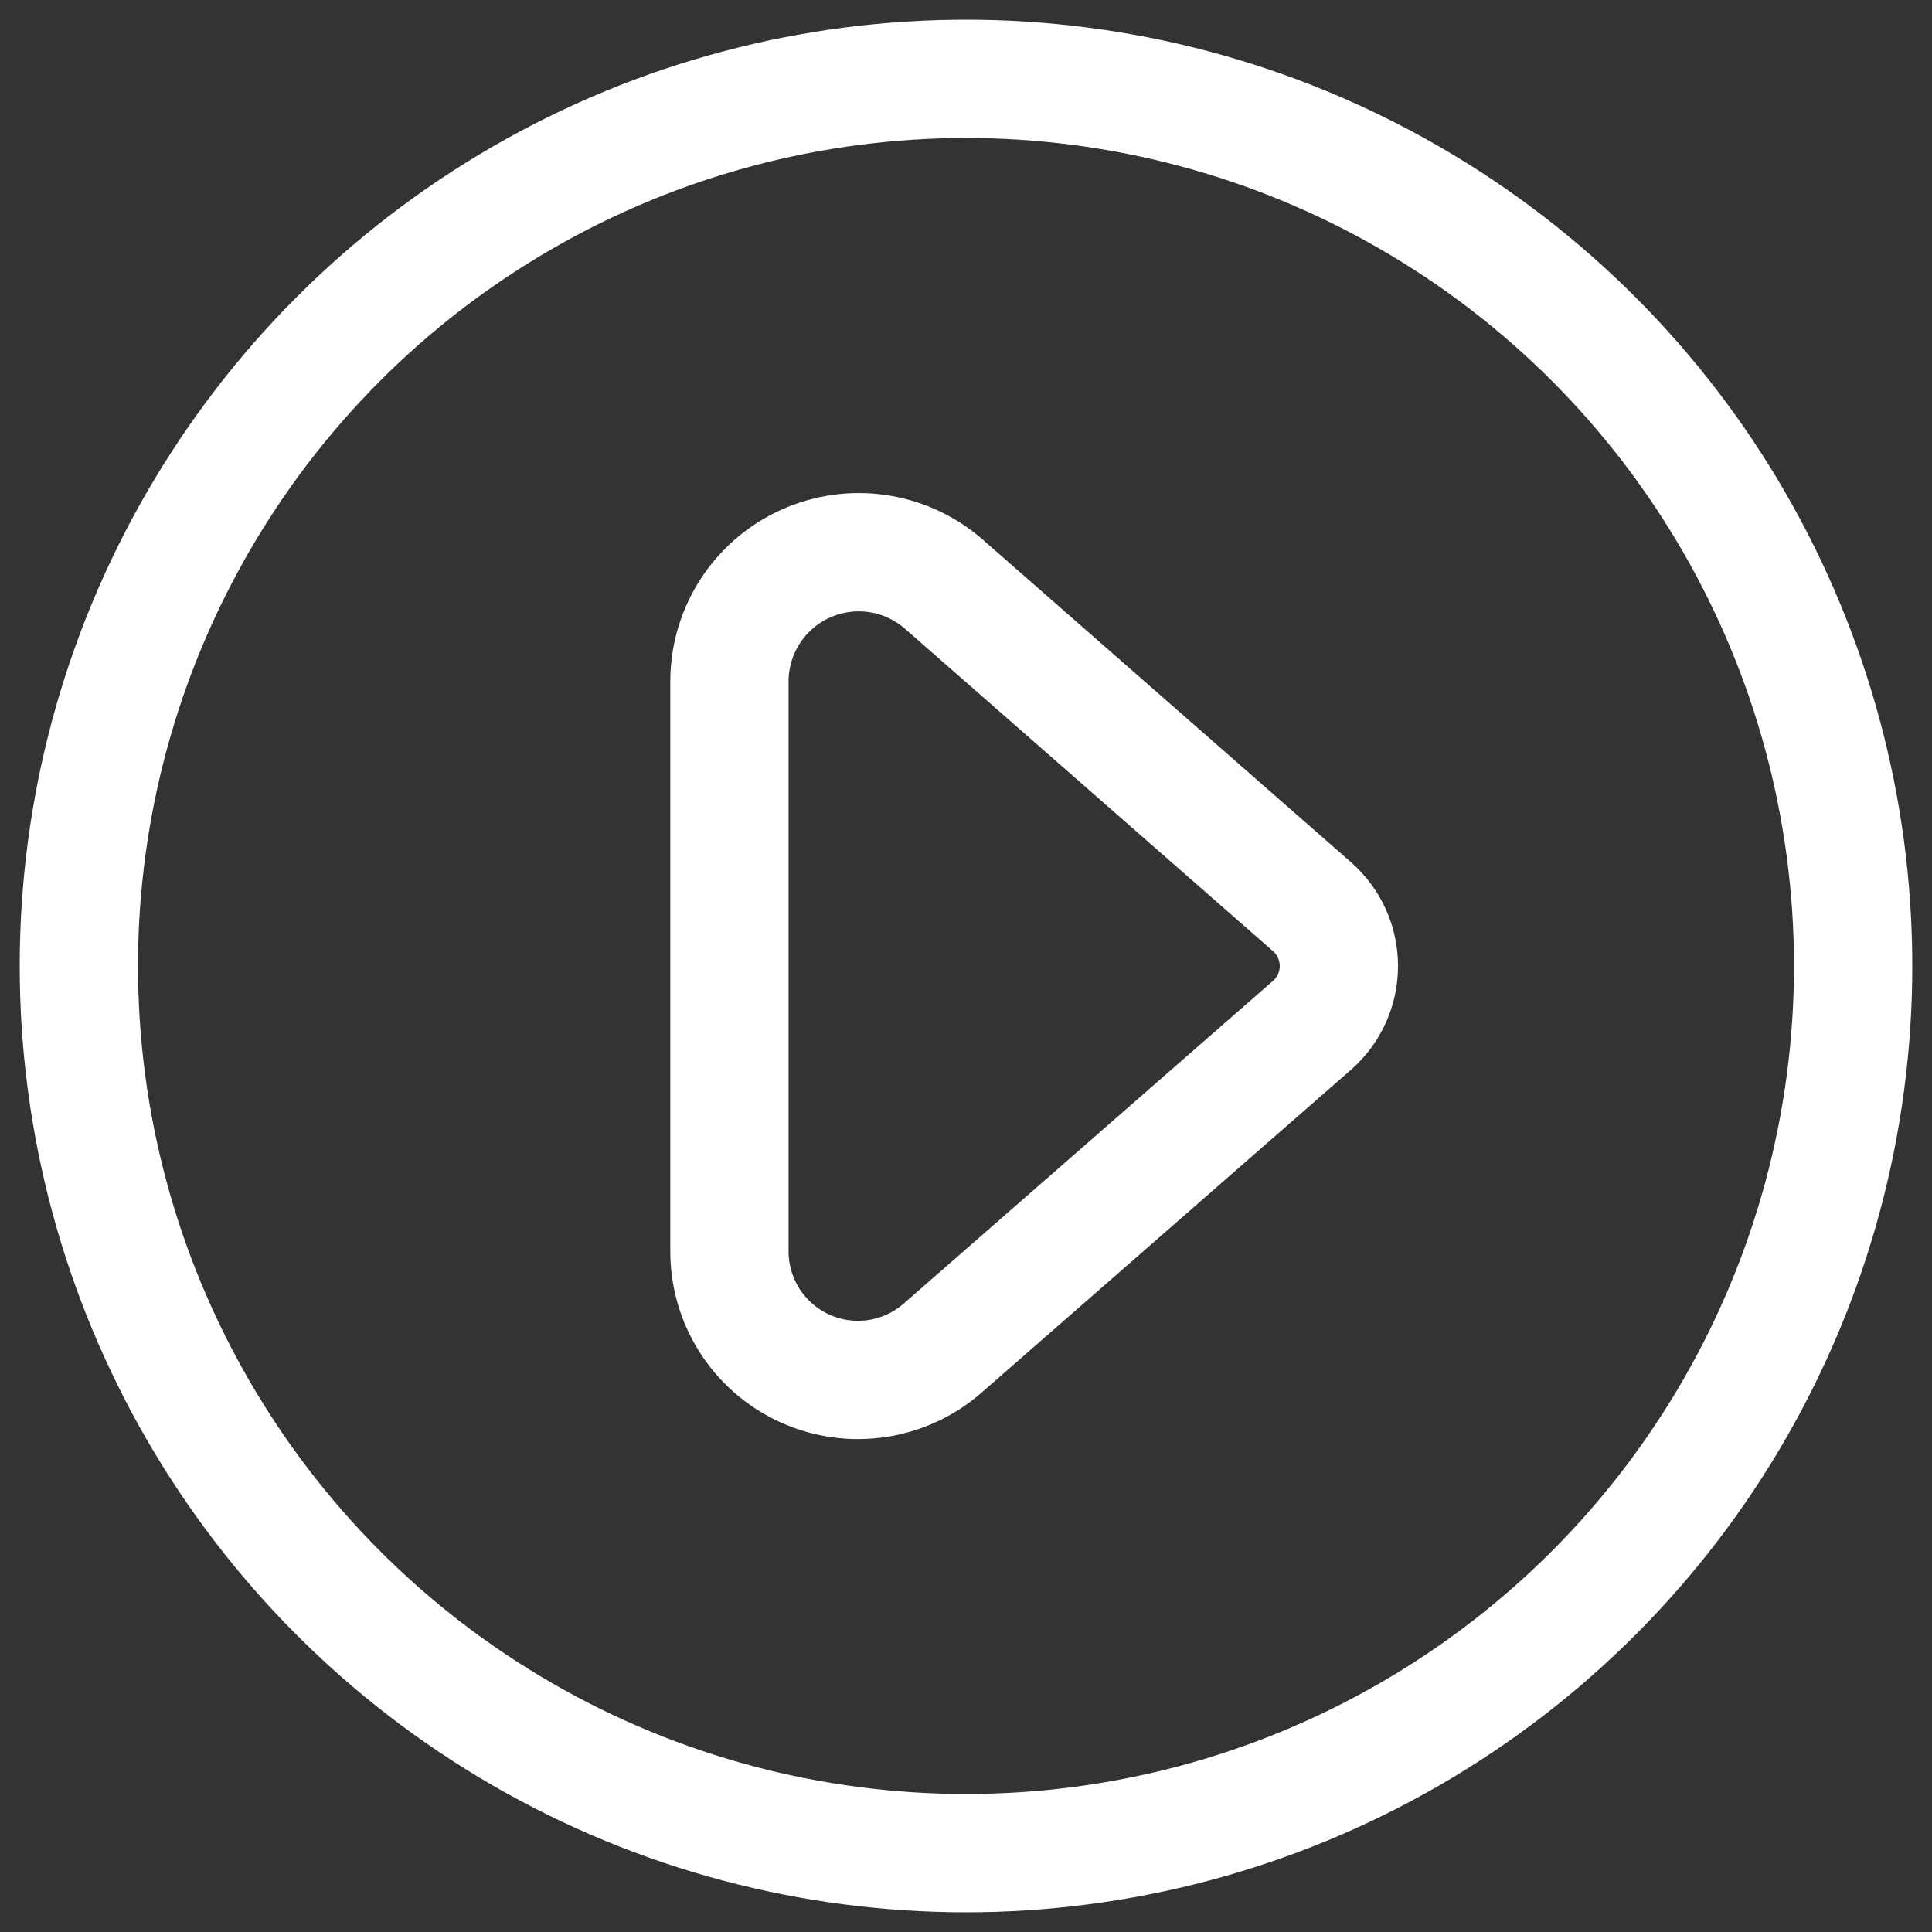
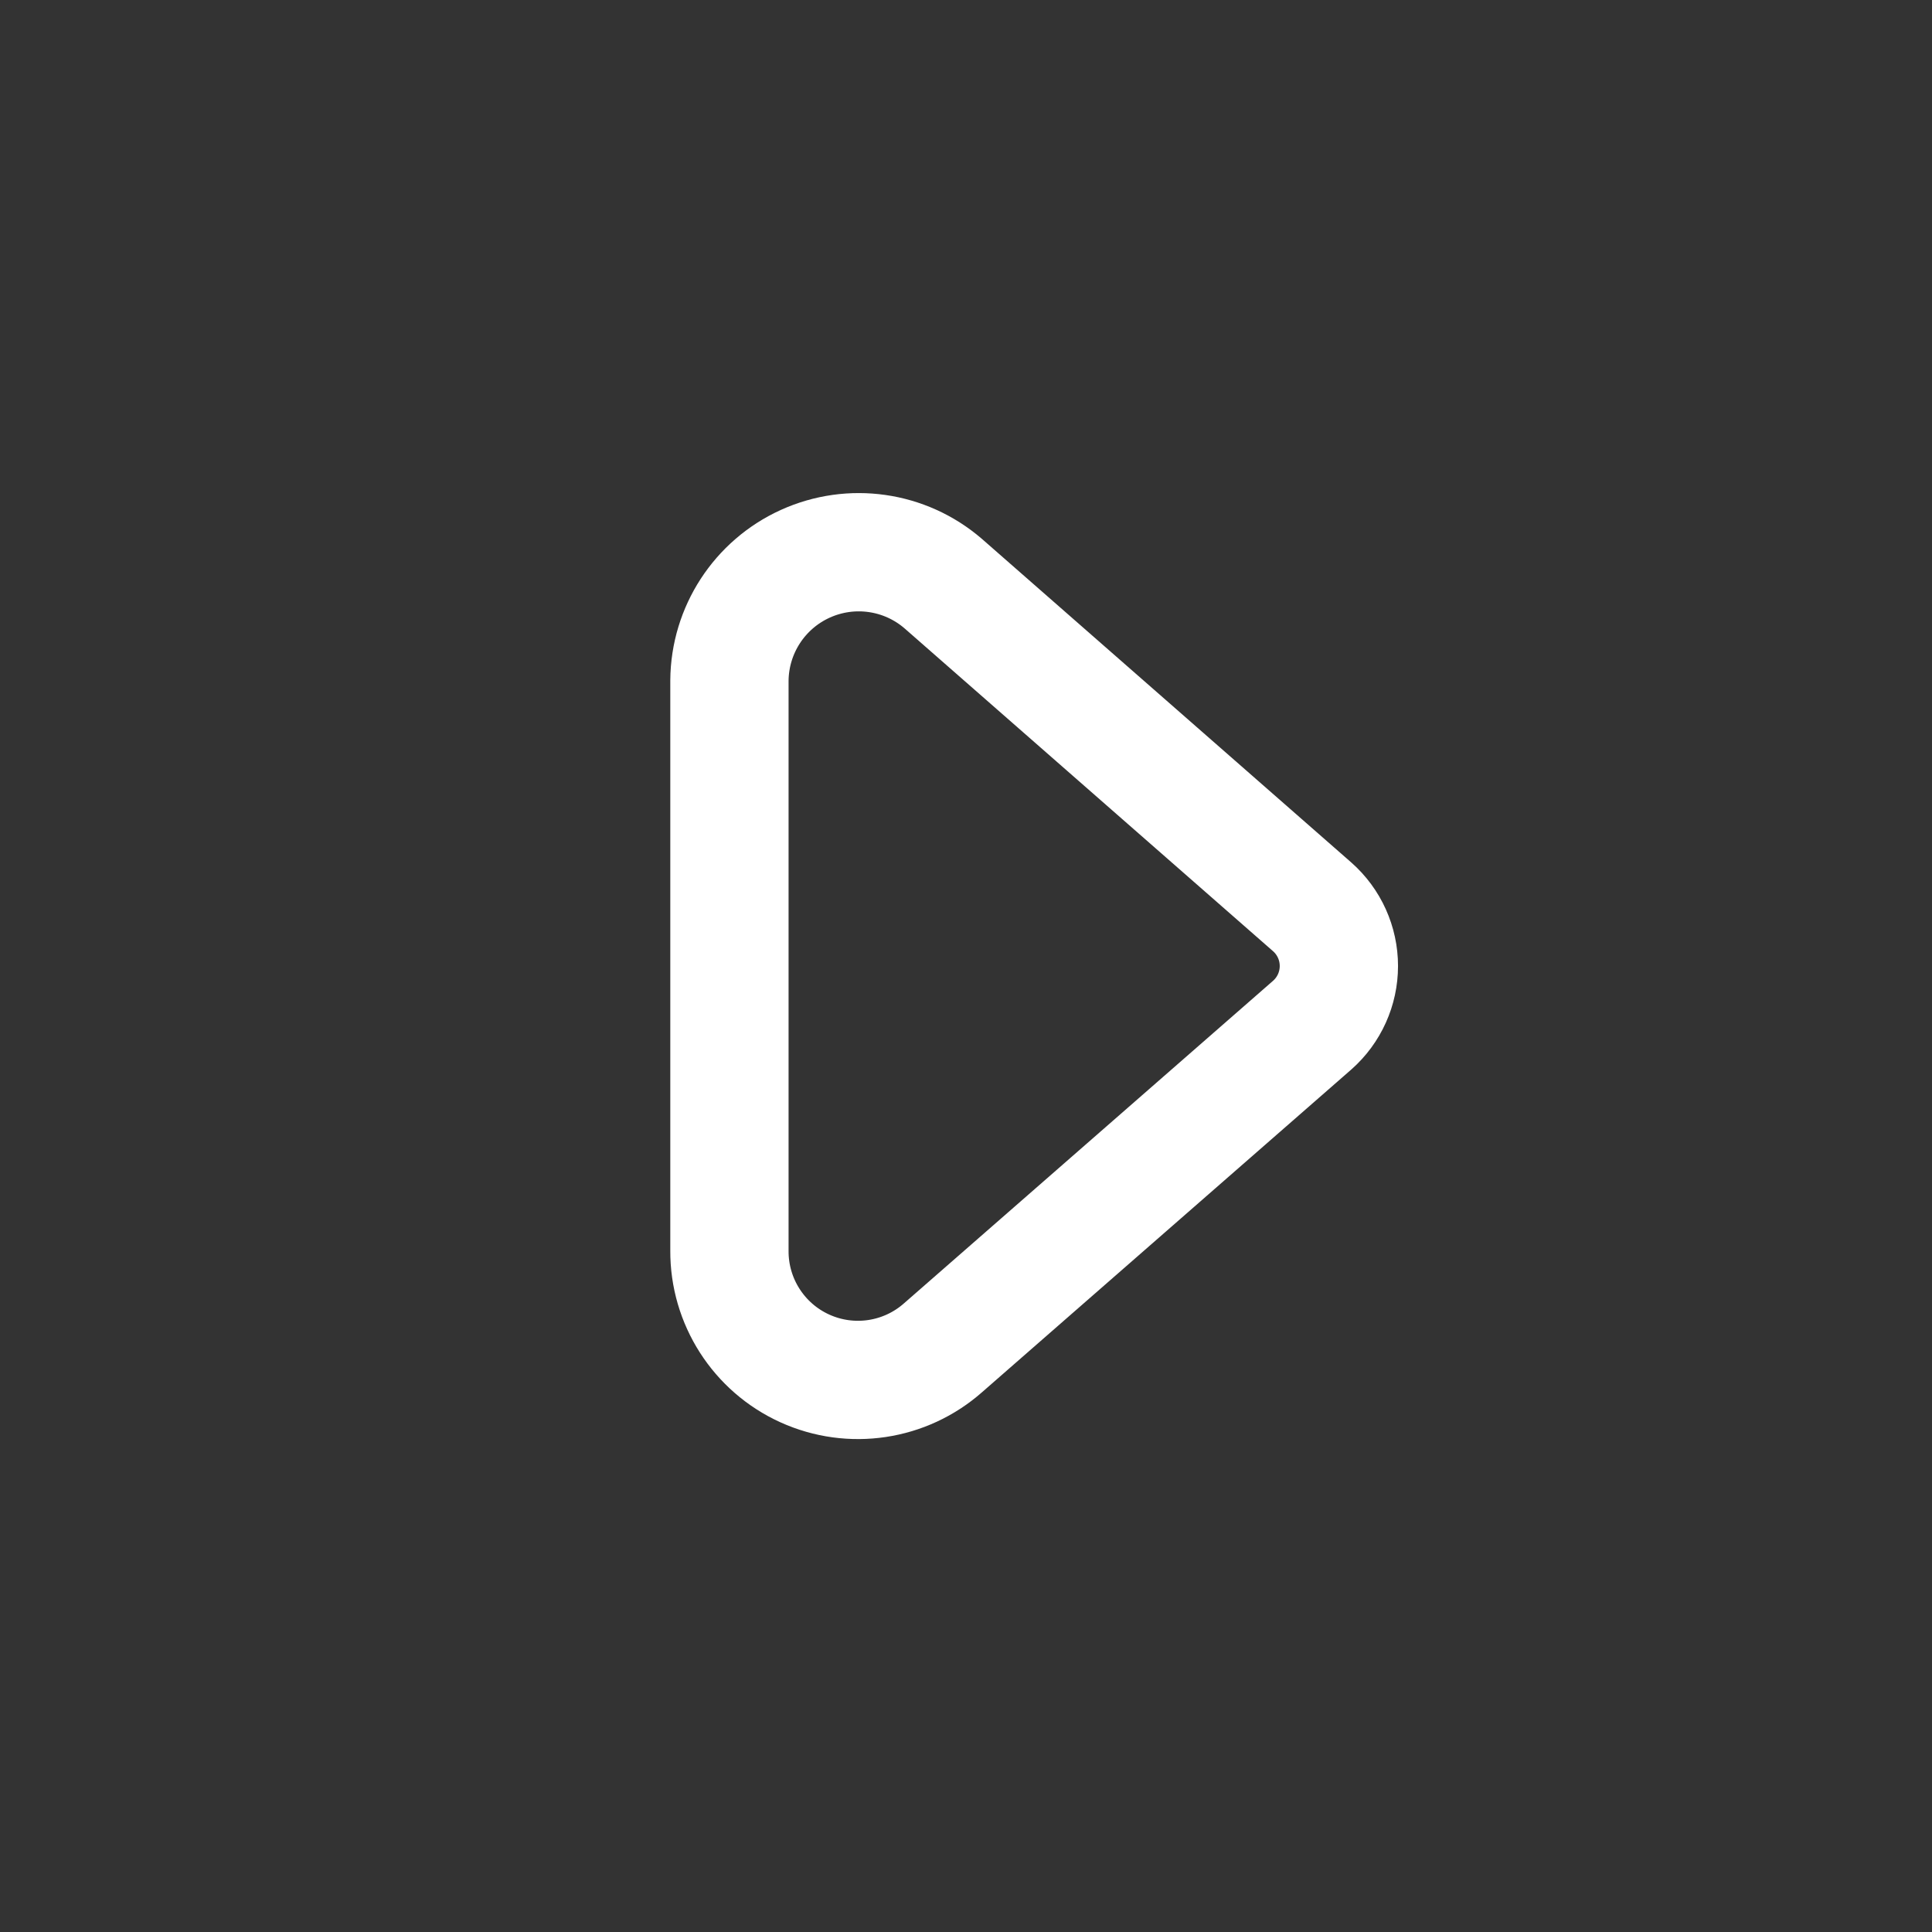
<svg xmlns="http://www.w3.org/2000/svg" width="49px" height="49px" viewBox="0 0 49 49" version="1.1">
  <rect x="0" y="0" width="49" height="49" fill="#333333" stroke="none" />
  <title>streamline-icon-button-play-1@48x48</title>
  <g id="Logo" stroke="none" stroke-width="1" fill="none" fill-rule="evenodd" stroke-linecap="round" stroke-linejoin="round">
    <g id="streamline-icon-button-play-1@48x48" transform="translate(2, 2)" stroke="#FFFFFF" stroke-width="3">
-       <circle id="Oval" cx="22.5" cy="22.5" r="22.5" />
      <path d="M16.5,29.72 C16.493,31.006 17.242,32.176 18.413,32.707 C19.583,33.238 20.957,33.032 21.92,32.18 L31.28,24 C31.711,23.62 31.957,23.074 31.957,22.5 C31.957,21.926 31.711,21.38 31.28,21 L21.92,12.8 C20.952,11.966 19.588,11.771 18.424,12.299 C17.261,12.827 16.51,13.982 16.5,15.26 L16.5,29.72 Z" id="Path" />
    </g>
  </g>
</svg>